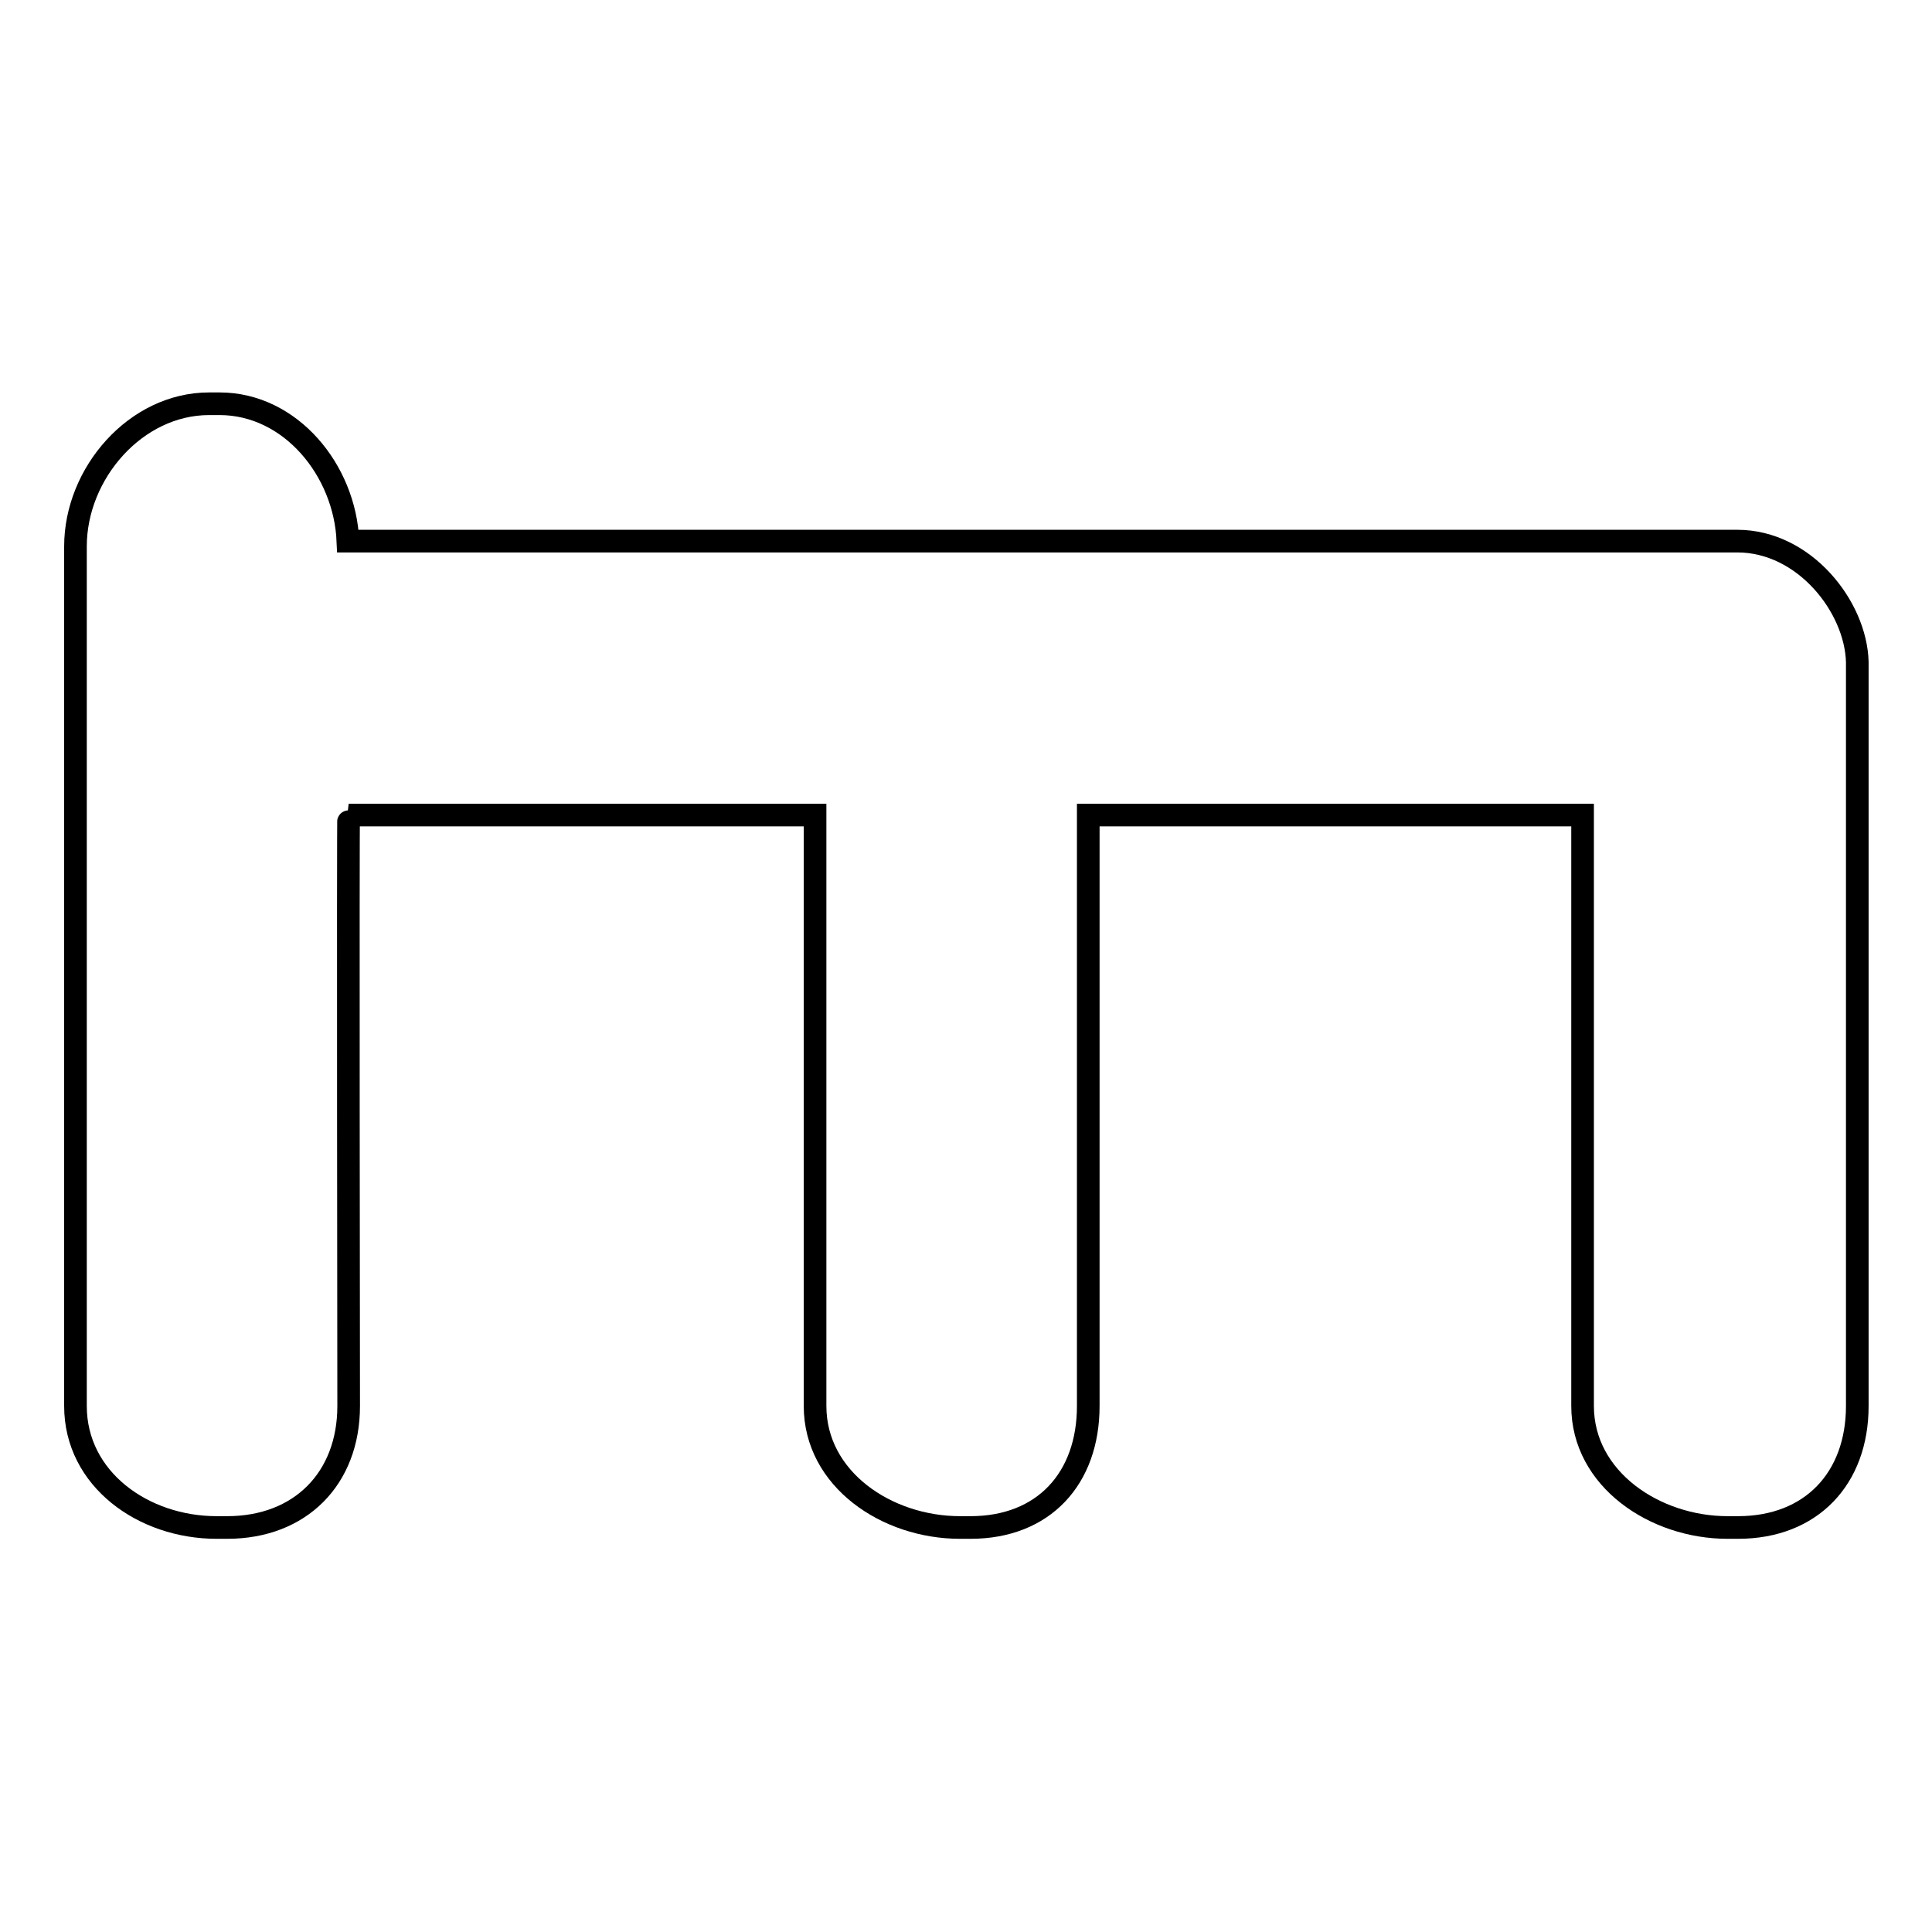
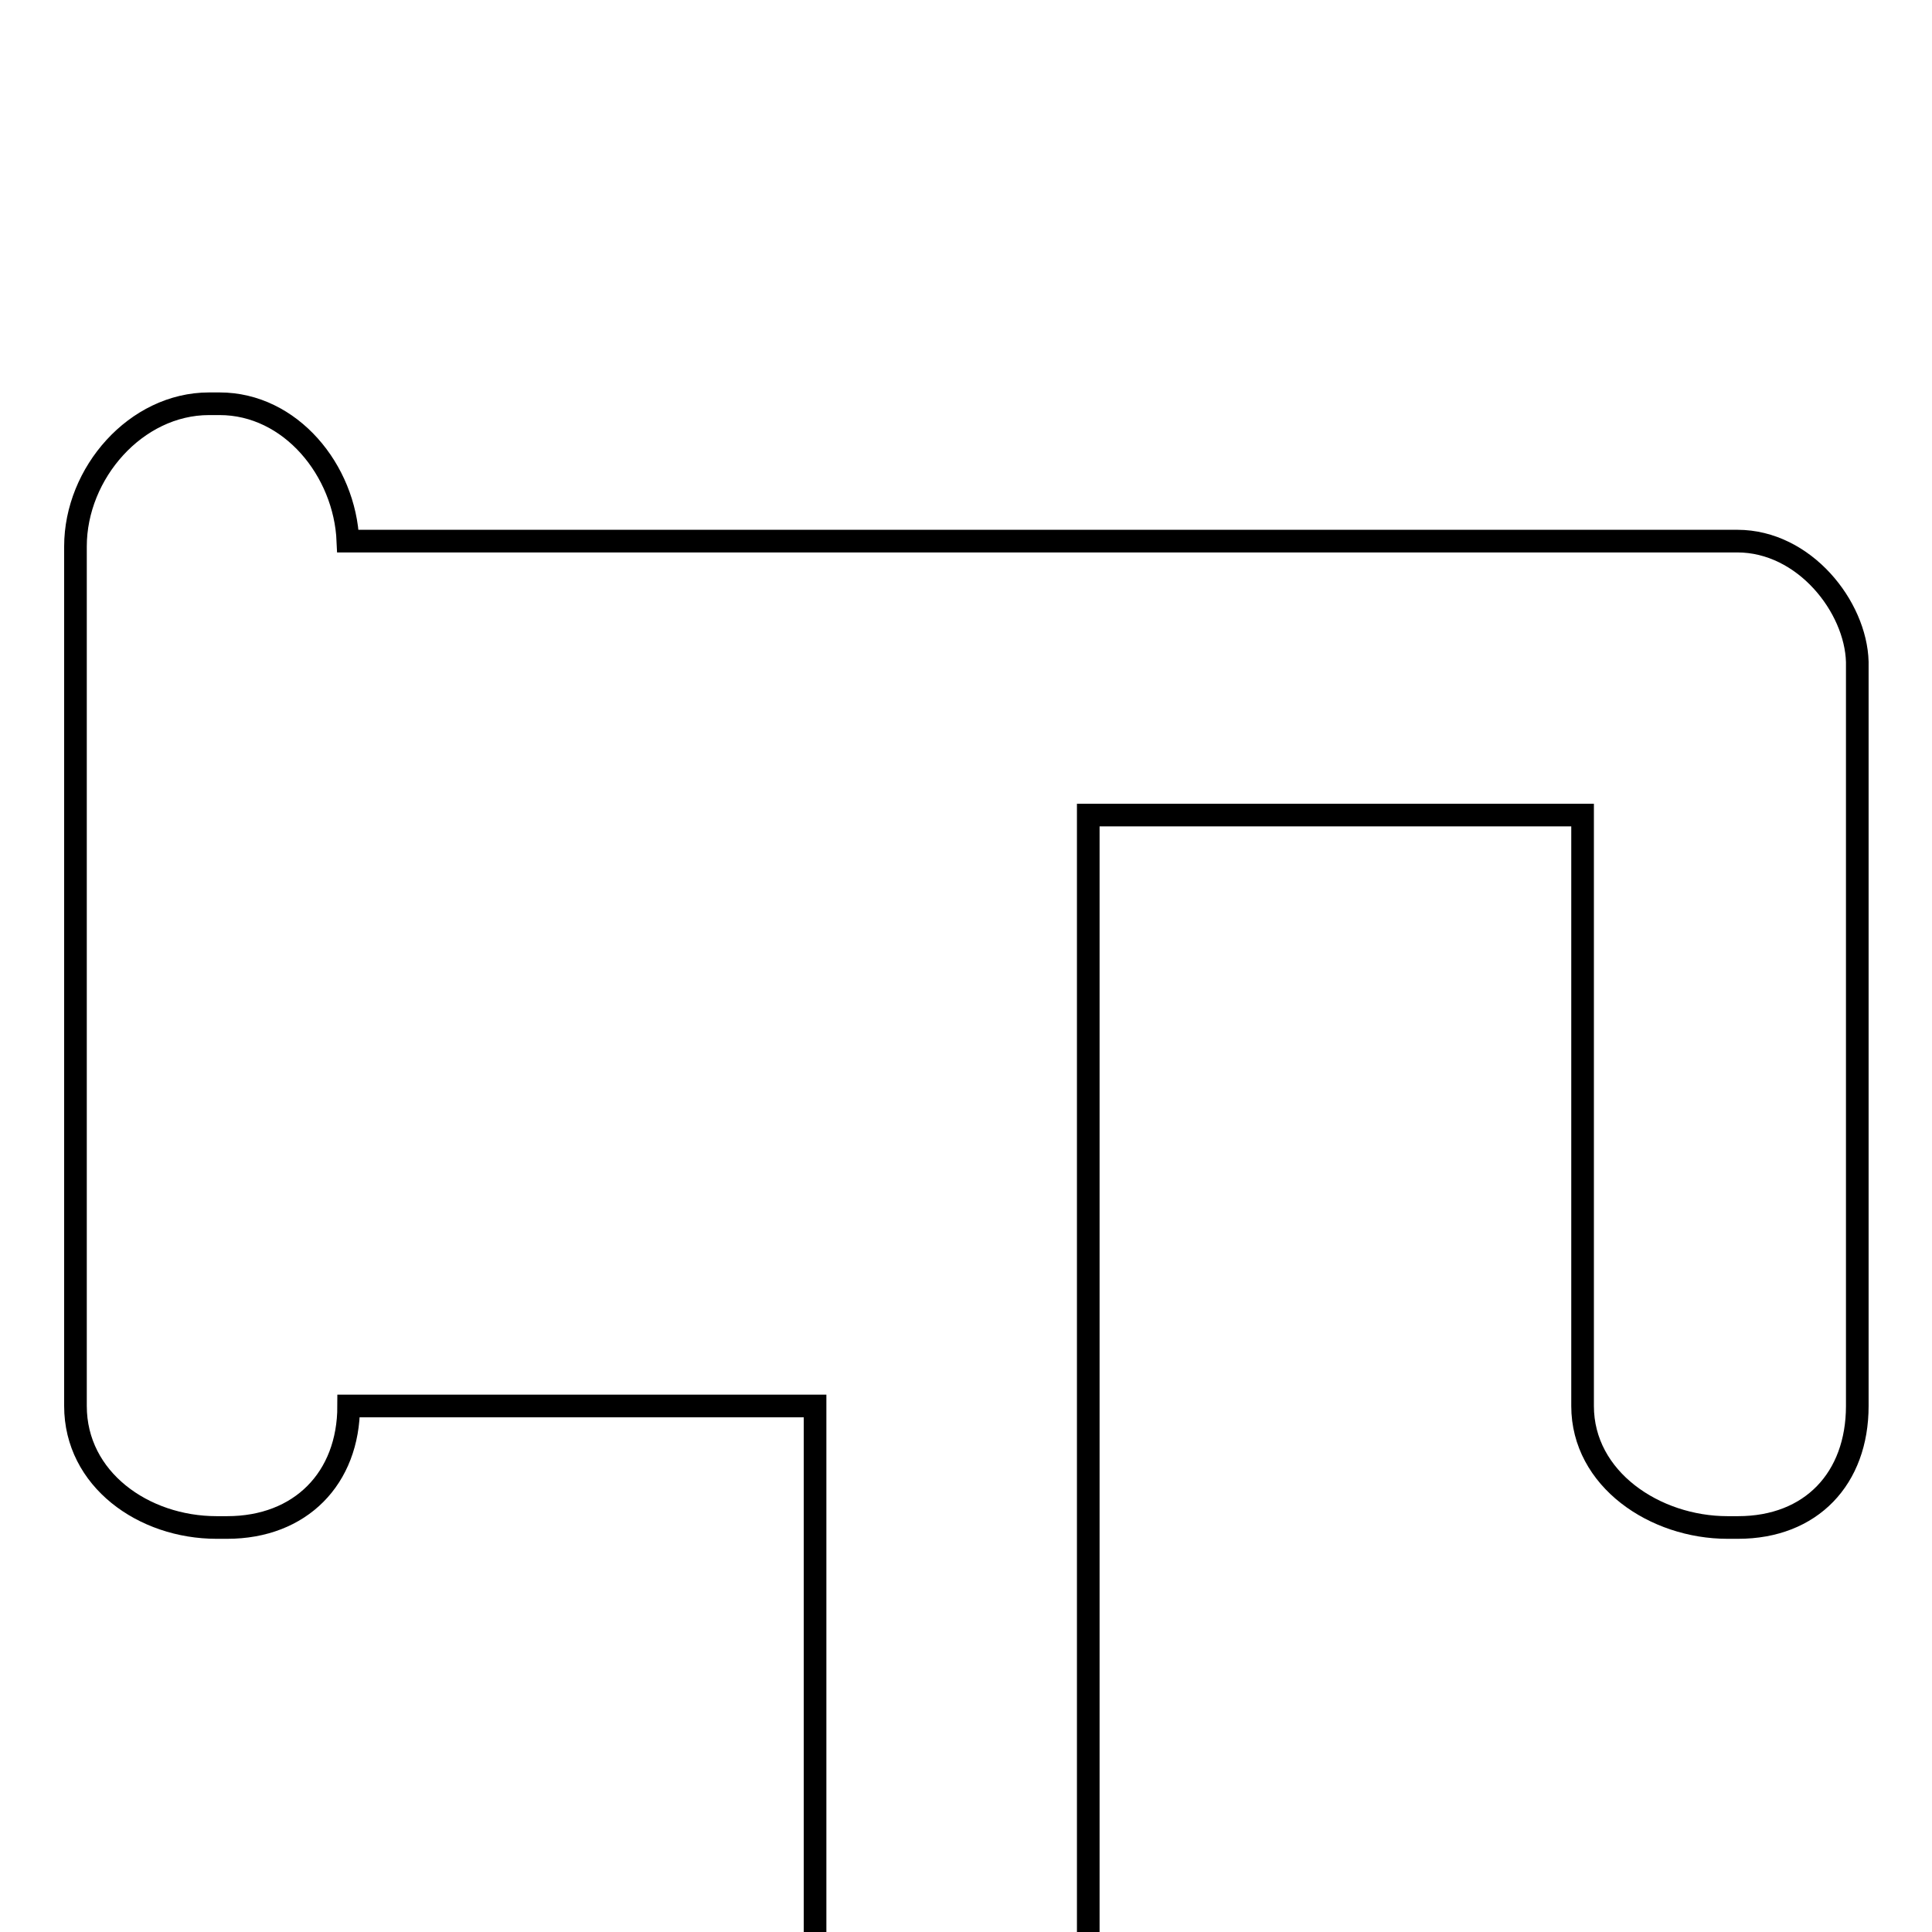
<svg xmlns="http://www.w3.org/2000/svg" version="1.1" x="0px" y="0px" viewBox="0 0 256 256" enable-background="new 0 0 256 256" xml:space="preserve">
  <g>
    <g>
-       <path stroke-width="3" fill-opacity="0" stroke="#000000" d="M230.2,71.7H46.1c-0.4-9.4-7.6-18.2-17-18.2h-1.4c-9.7,0-17.7,9.2-17.7,18.9v113.9c0,9.7,9,16.1,18.7,16.1h1.4c9.7,0,16.1-6.5,16.1-16.1c0,0-0.1-78.3,0-78.3H108v78.3c0,9.7,9.5,16.1,19.2,16.1h1.4c9.7,0,15.6-6.5,15.6-16.1V108h65.5v78.3c0,9.7,9.6,16.1,19.2,16.1h1.4c9.7,0,15.8-6.5,15.8-16.1c0,0,0-91.2,0-98.6C245.9,80.4,239.1,71.7,230.2,71.7z" />
+       <path stroke-width="3" fill-opacity="0" stroke="#000000" d="M230.2,71.7H46.1c-0.4-9.4-7.6-18.2-17-18.2h-1.4c-9.7,0-17.7,9.2-17.7,18.9v113.9c0,9.7,9,16.1,18.7,16.1h1.4c9.7,0,16.1-6.5,16.1-16.1H108v78.3c0,9.7,9.5,16.1,19.2,16.1h1.4c9.7,0,15.6-6.5,15.6-16.1V108h65.5v78.3c0,9.7,9.6,16.1,19.2,16.1h1.4c9.7,0,15.8-6.5,15.8-16.1c0,0,0-91.2,0-98.6C245.9,80.4,239.1,71.7,230.2,71.7z" />
    </g>
  </g>
</svg>